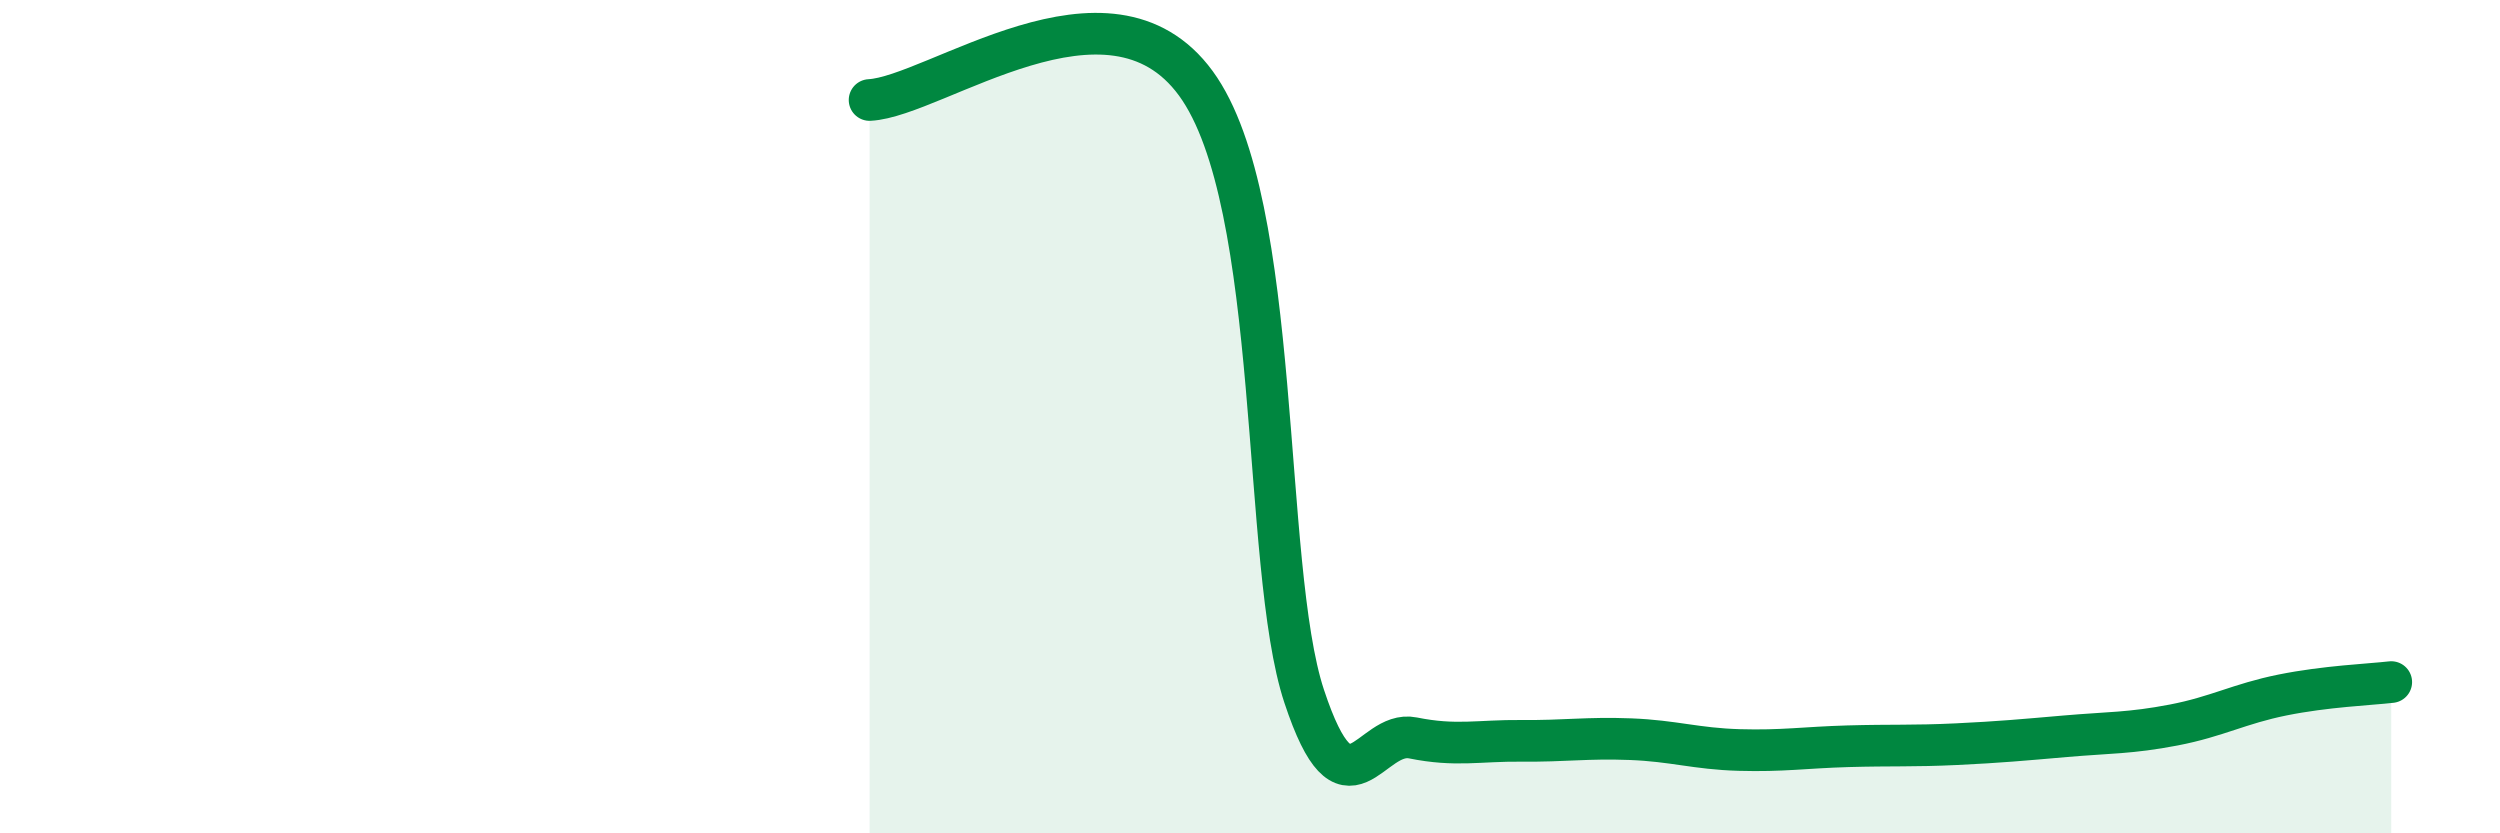
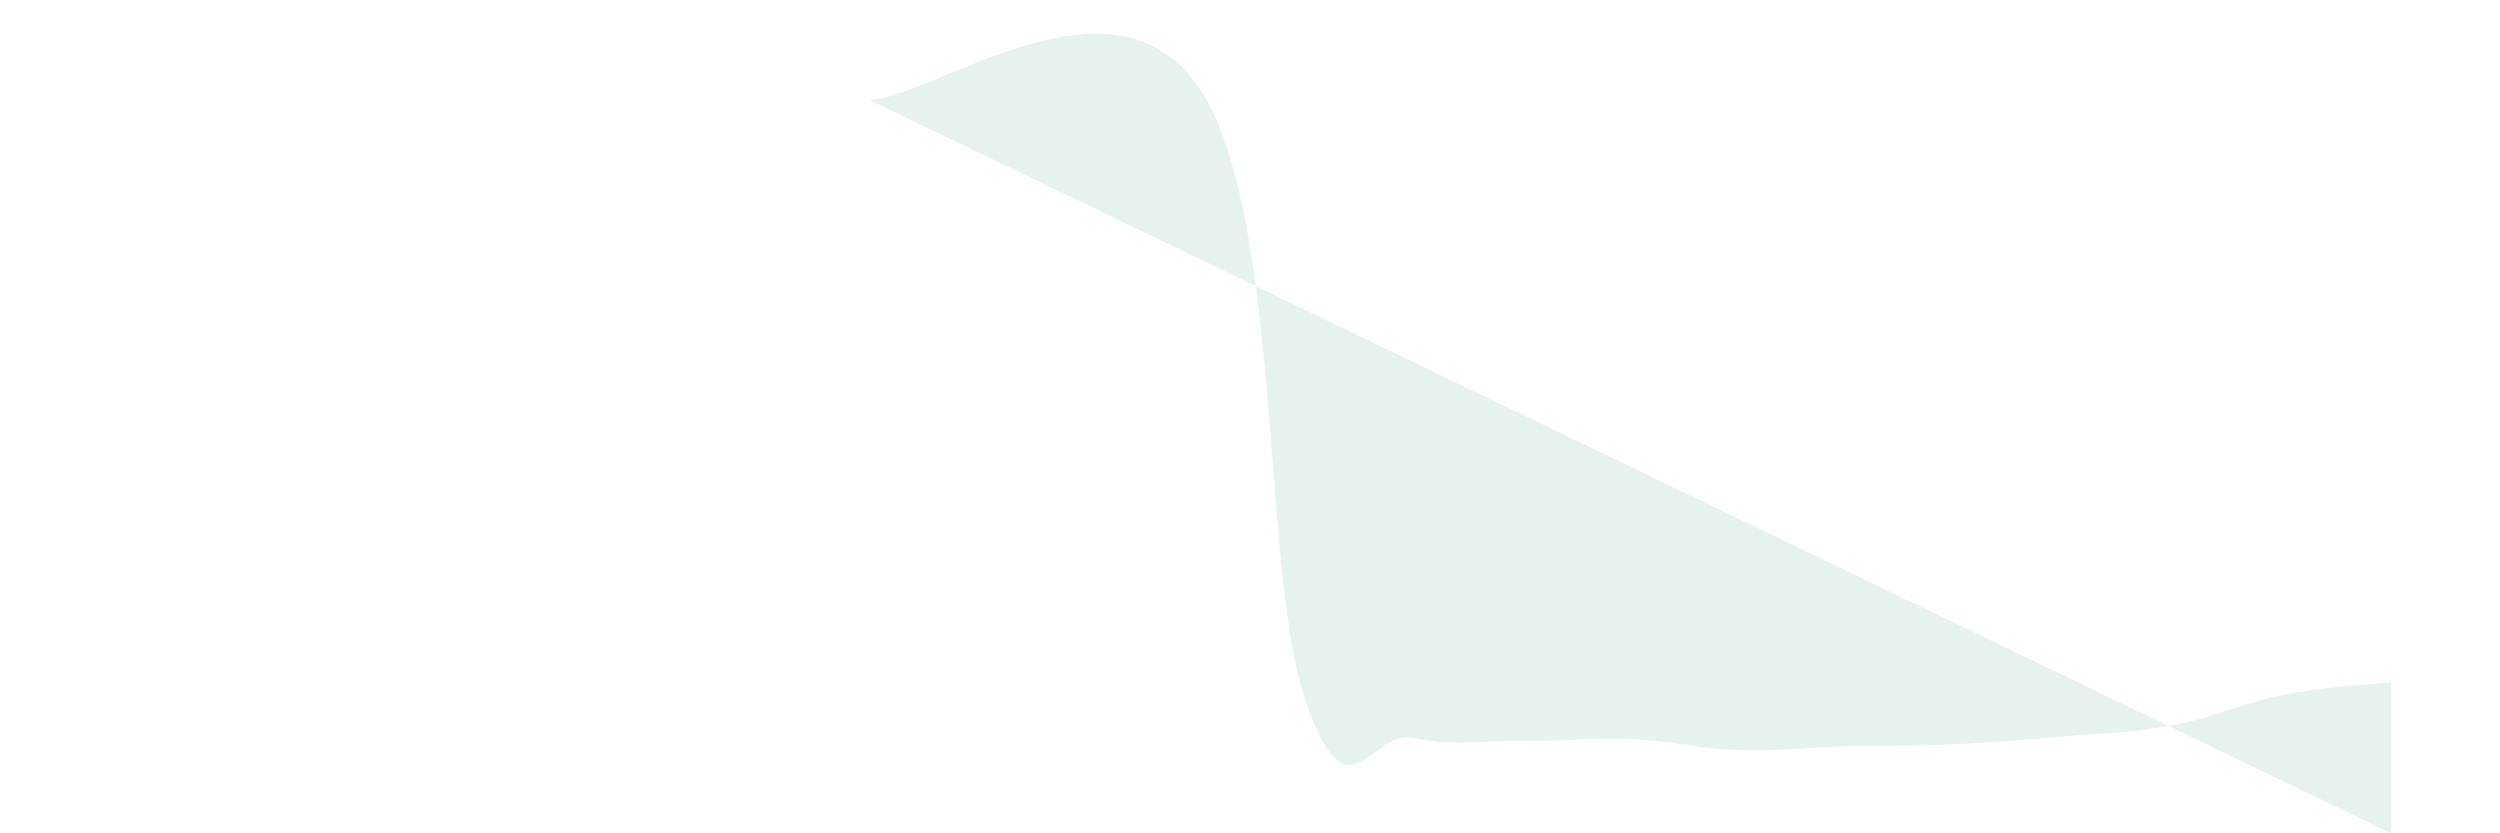
<svg xmlns="http://www.w3.org/2000/svg" width="60" height="20" viewBox="0 0 60 20">
-   <path d="M 20.87,2.4 C 22.44,2.32 26.61,-0.86 28.7,2 C 30.79,4.86 30.26,13.57 31.3,16.71 C 32.34,19.85 32.87,17.5 33.91,17.71 C 34.95,17.92 35.48,17.77 36.52,17.78 C 37.56,17.79 38.09,17.7 39.13,17.74 C 40.17,17.78 40.7,17.97 41.74,18 C 42.78,18.03 43.31,17.94 44.35,17.91 C 45.39,17.88 45.92,17.91 46.96,17.86 C 48,17.81 48.53,17.76 49.57,17.67 C 50.61,17.58 51.13,17.6 52.17,17.4 C 53.21,17.2 53.74,16.89 54.78,16.68 C 55.82,16.47 56.87,16.43 57.39,16.37L57.39 20L20.87 20Z" fill="#008740" opacity="0.1" stroke-linecap="round" stroke-linejoin="round" />
-   <path d="M 20.87,2.4 C 22.44,2.32 26.61,-0.86 28.7,2 C 30.79,4.86 30.26,13.57 31.3,16.71 C 32.34,19.85 32.87,17.5 33.91,17.71 C 34.95,17.92 35.48,17.77 36.52,17.78 C 37.56,17.79 38.09,17.7 39.13,17.74 C 40.17,17.78 40.7,17.97 41.74,18 C 42.78,18.03 43.31,17.94 44.35,17.91 C 45.39,17.88 45.92,17.91 46.96,17.86 C 48,17.81 48.53,17.76 49.57,17.67 C 50.61,17.58 51.13,17.6 52.17,17.4 C 53.21,17.2 53.74,16.89 54.78,16.68 C 55.82,16.47 56.87,16.43 57.39,16.37" stroke="#008740" stroke-width="1" fill="none" stroke-linecap="round" stroke-linejoin="round" />
+   <path d="M 20.87,2.4 C 22.44,2.32 26.61,-0.86 28.7,2 C 30.79,4.86 30.26,13.57 31.3,16.71 C 32.34,19.85 32.87,17.5 33.91,17.71 C 34.95,17.92 35.48,17.77 36.52,17.78 C 37.56,17.79 38.09,17.7 39.13,17.74 C 40.17,17.78 40.7,17.97 41.74,18 C 42.78,18.03 43.31,17.94 44.35,17.91 C 45.39,17.88 45.92,17.91 46.96,17.86 C 48,17.81 48.53,17.76 49.57,17.67 C 50.61,17.58 51.13,17.6 52.17,17.4 C 53.21,17.2 53.74,16.89 54.78,16.68 C 55.82,16.47 56.87,16.43 57.39,16.37L57.39 20Z" fill="#008740" opacity="0.1" stroke-linecap="round" stroke-linejoin="round" />
</svg>